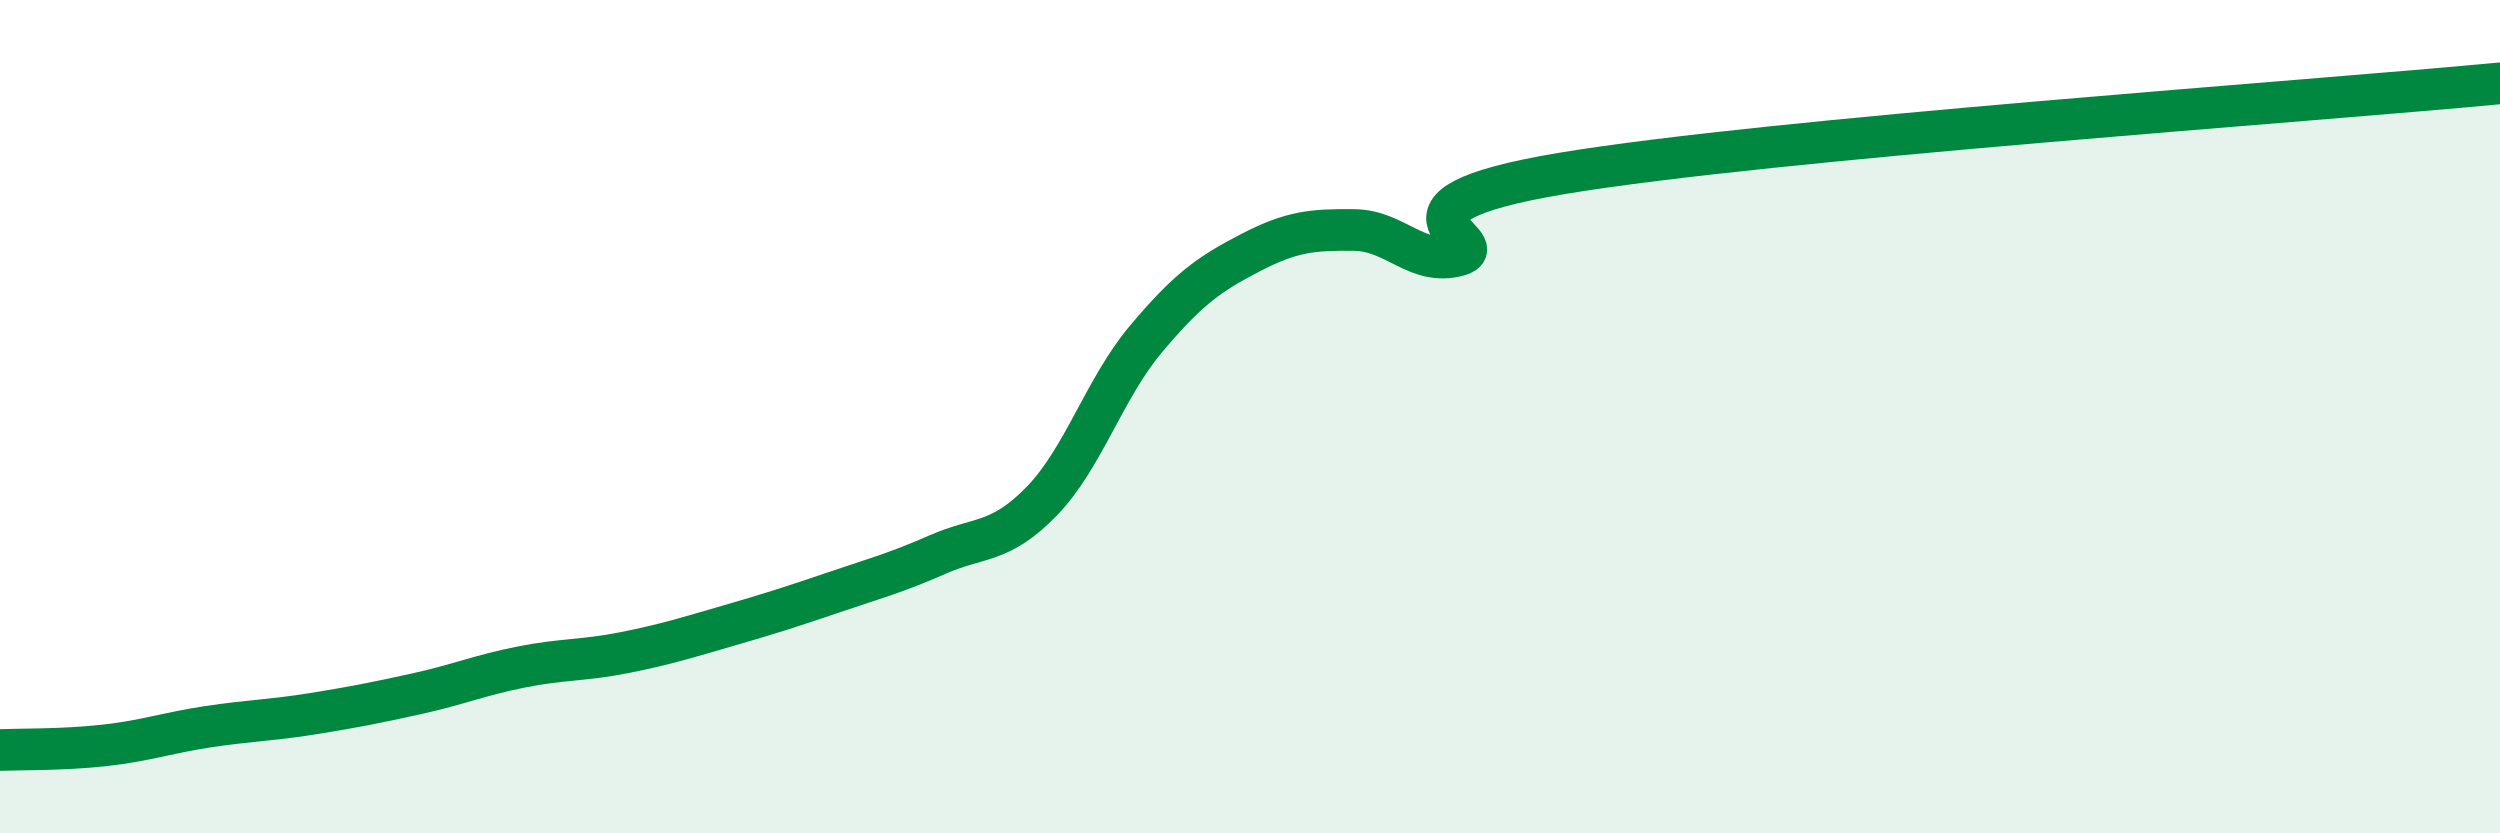
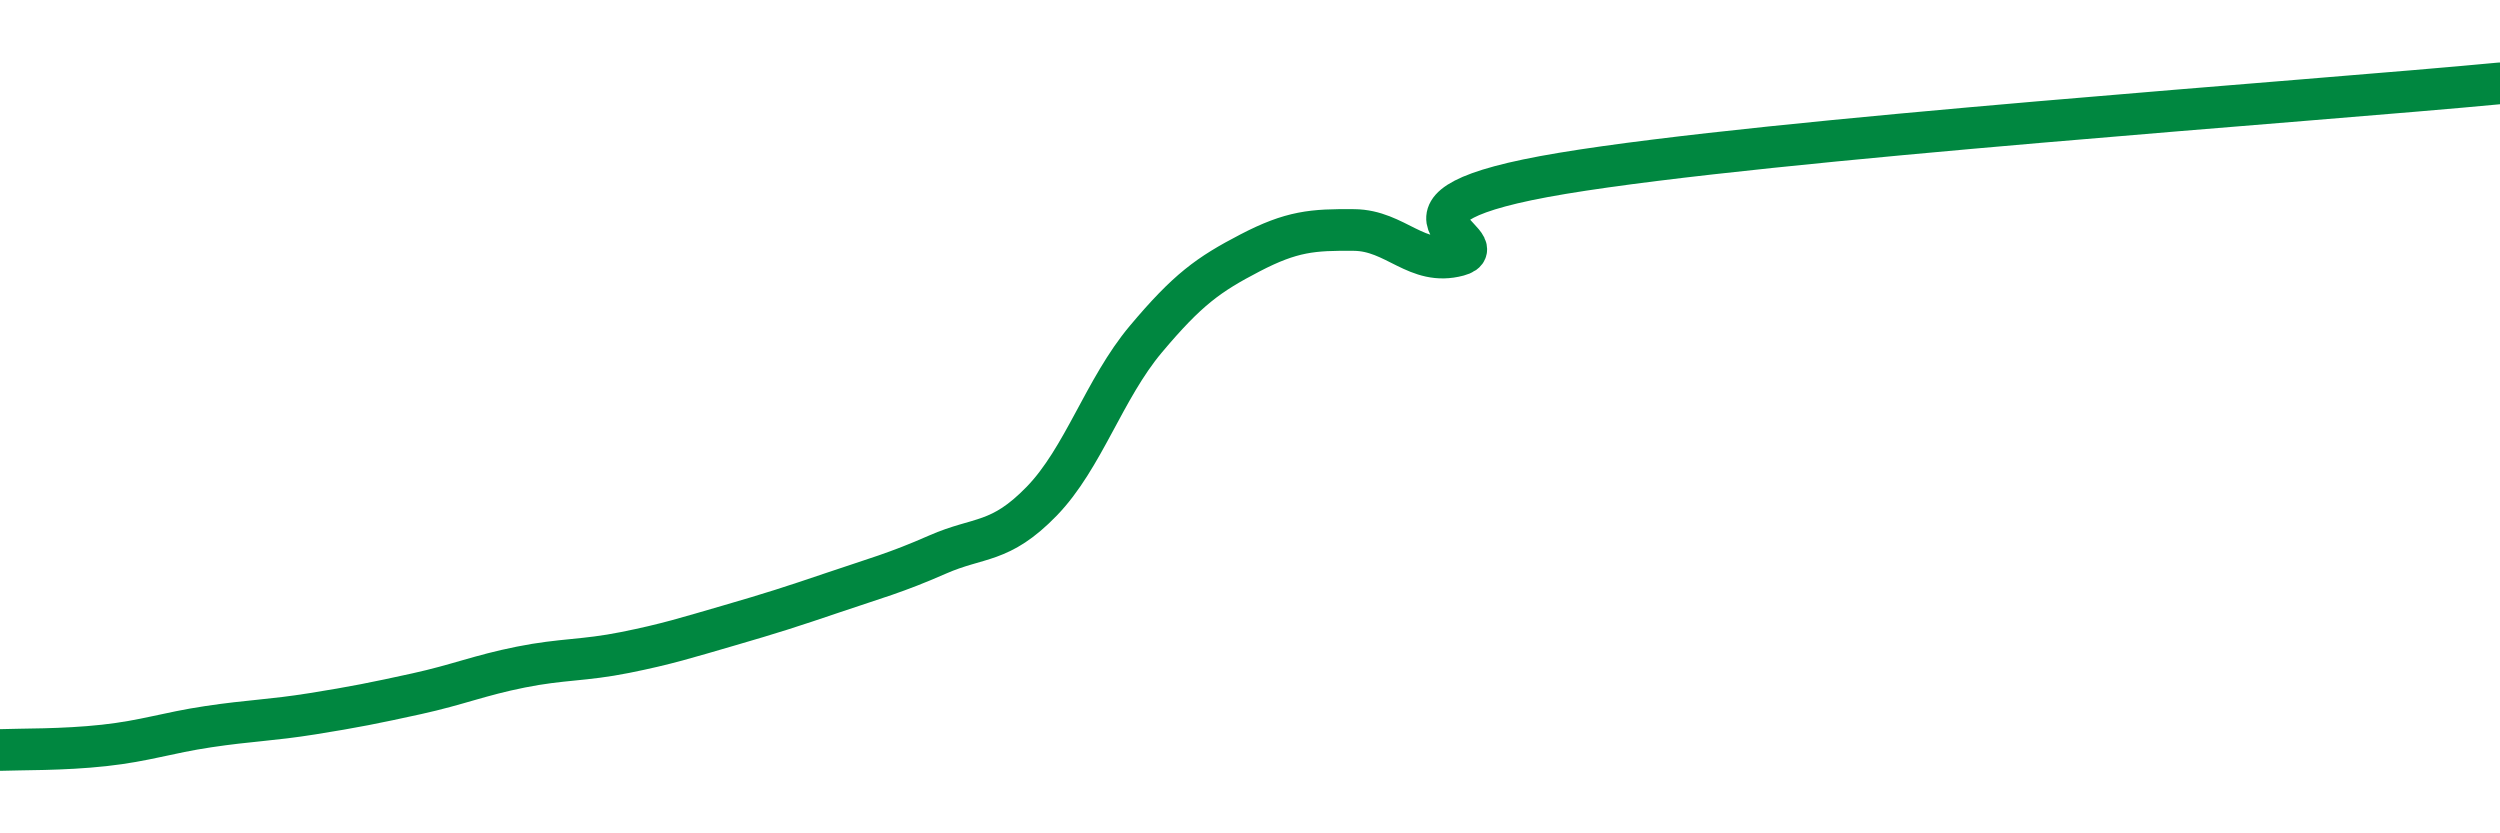
<svg xmlns="http://www.w3.org/2000/svg" width="60" height="20" viewBox="0 0 60 20">
-   <path d="M 0,18 C 0.5,17.98 1.5,18 2.5,17.89 C 3.5,17.78 4,17.59 5,17.44 C 6,17.29 6.5,17.29 7.5,17.13 C 8.5,16.97 9,16.87 10,16.65 C 11,16.43 11.5,16.21 12.5,16.01 C 13.5,15.81 14,15.86 15,15.66 C 16,15.46 16.5,15.3 17.5,15.01 C 18.5,14.72 19,14.56 20,14.22 C 21,13.88 21.5,13.75 22.5,13.31 C 23.5,12.87 24,13.06 25,12.03 C 26,11 26.5,9.33 27.5,8.14 C 28.5,6.95 29,6.59 30,6.07 C 31,5.55 31.5,5.51 32.5,5.52 C 33.5,5.53 34,6.4 35,6.13 C 36,5.86 32.5,4.99 37.5,4.16 C 42.5,3.33 55.5,2.43 60,2L60 20L0 20Z" fill="#008740" opacity="0.1" stroke-linecap="round" stroke-linejoin="round" />
  <path d="M 0,18 C 0.5,17.98 1.5,18 2.5,17.89 C 3.5,17.78 4,17.59 5,17.44 C 6,17.29 6.5,17.29 7.5,17.13 C 8.5,16.97 9,16.87 10,16.65 C 11,16.43 11.5,16.21 12.5,16.01 C 13.5,15.81 14,15.86 15,15.66 C 16,15.46 16.5,15.3 17.5,15.01 C 18.5,14.72 19,14.56 20,14.22 C 21,13.88 21.5,13.75 22.5,13.31 C 23.5,12.87 24,13.06 25,12.03 C 26,11 26.5,9.33 27.5,8.14 C 28.5,6.95 29,6.59 30,6.07 C 31,5.55 31.5,5.51 32.5,5.52 C 33.5,5.53 34,6.4 35,6.13 C 36,5.86 32.5,4.99 37.5,4.16 C 42.5,3.33 55.5,2.43 60,2" stroke="#008740" stroke-width="1" fill="none" stroke-linecap="round" stroke-linejoin="round" />
</svg>